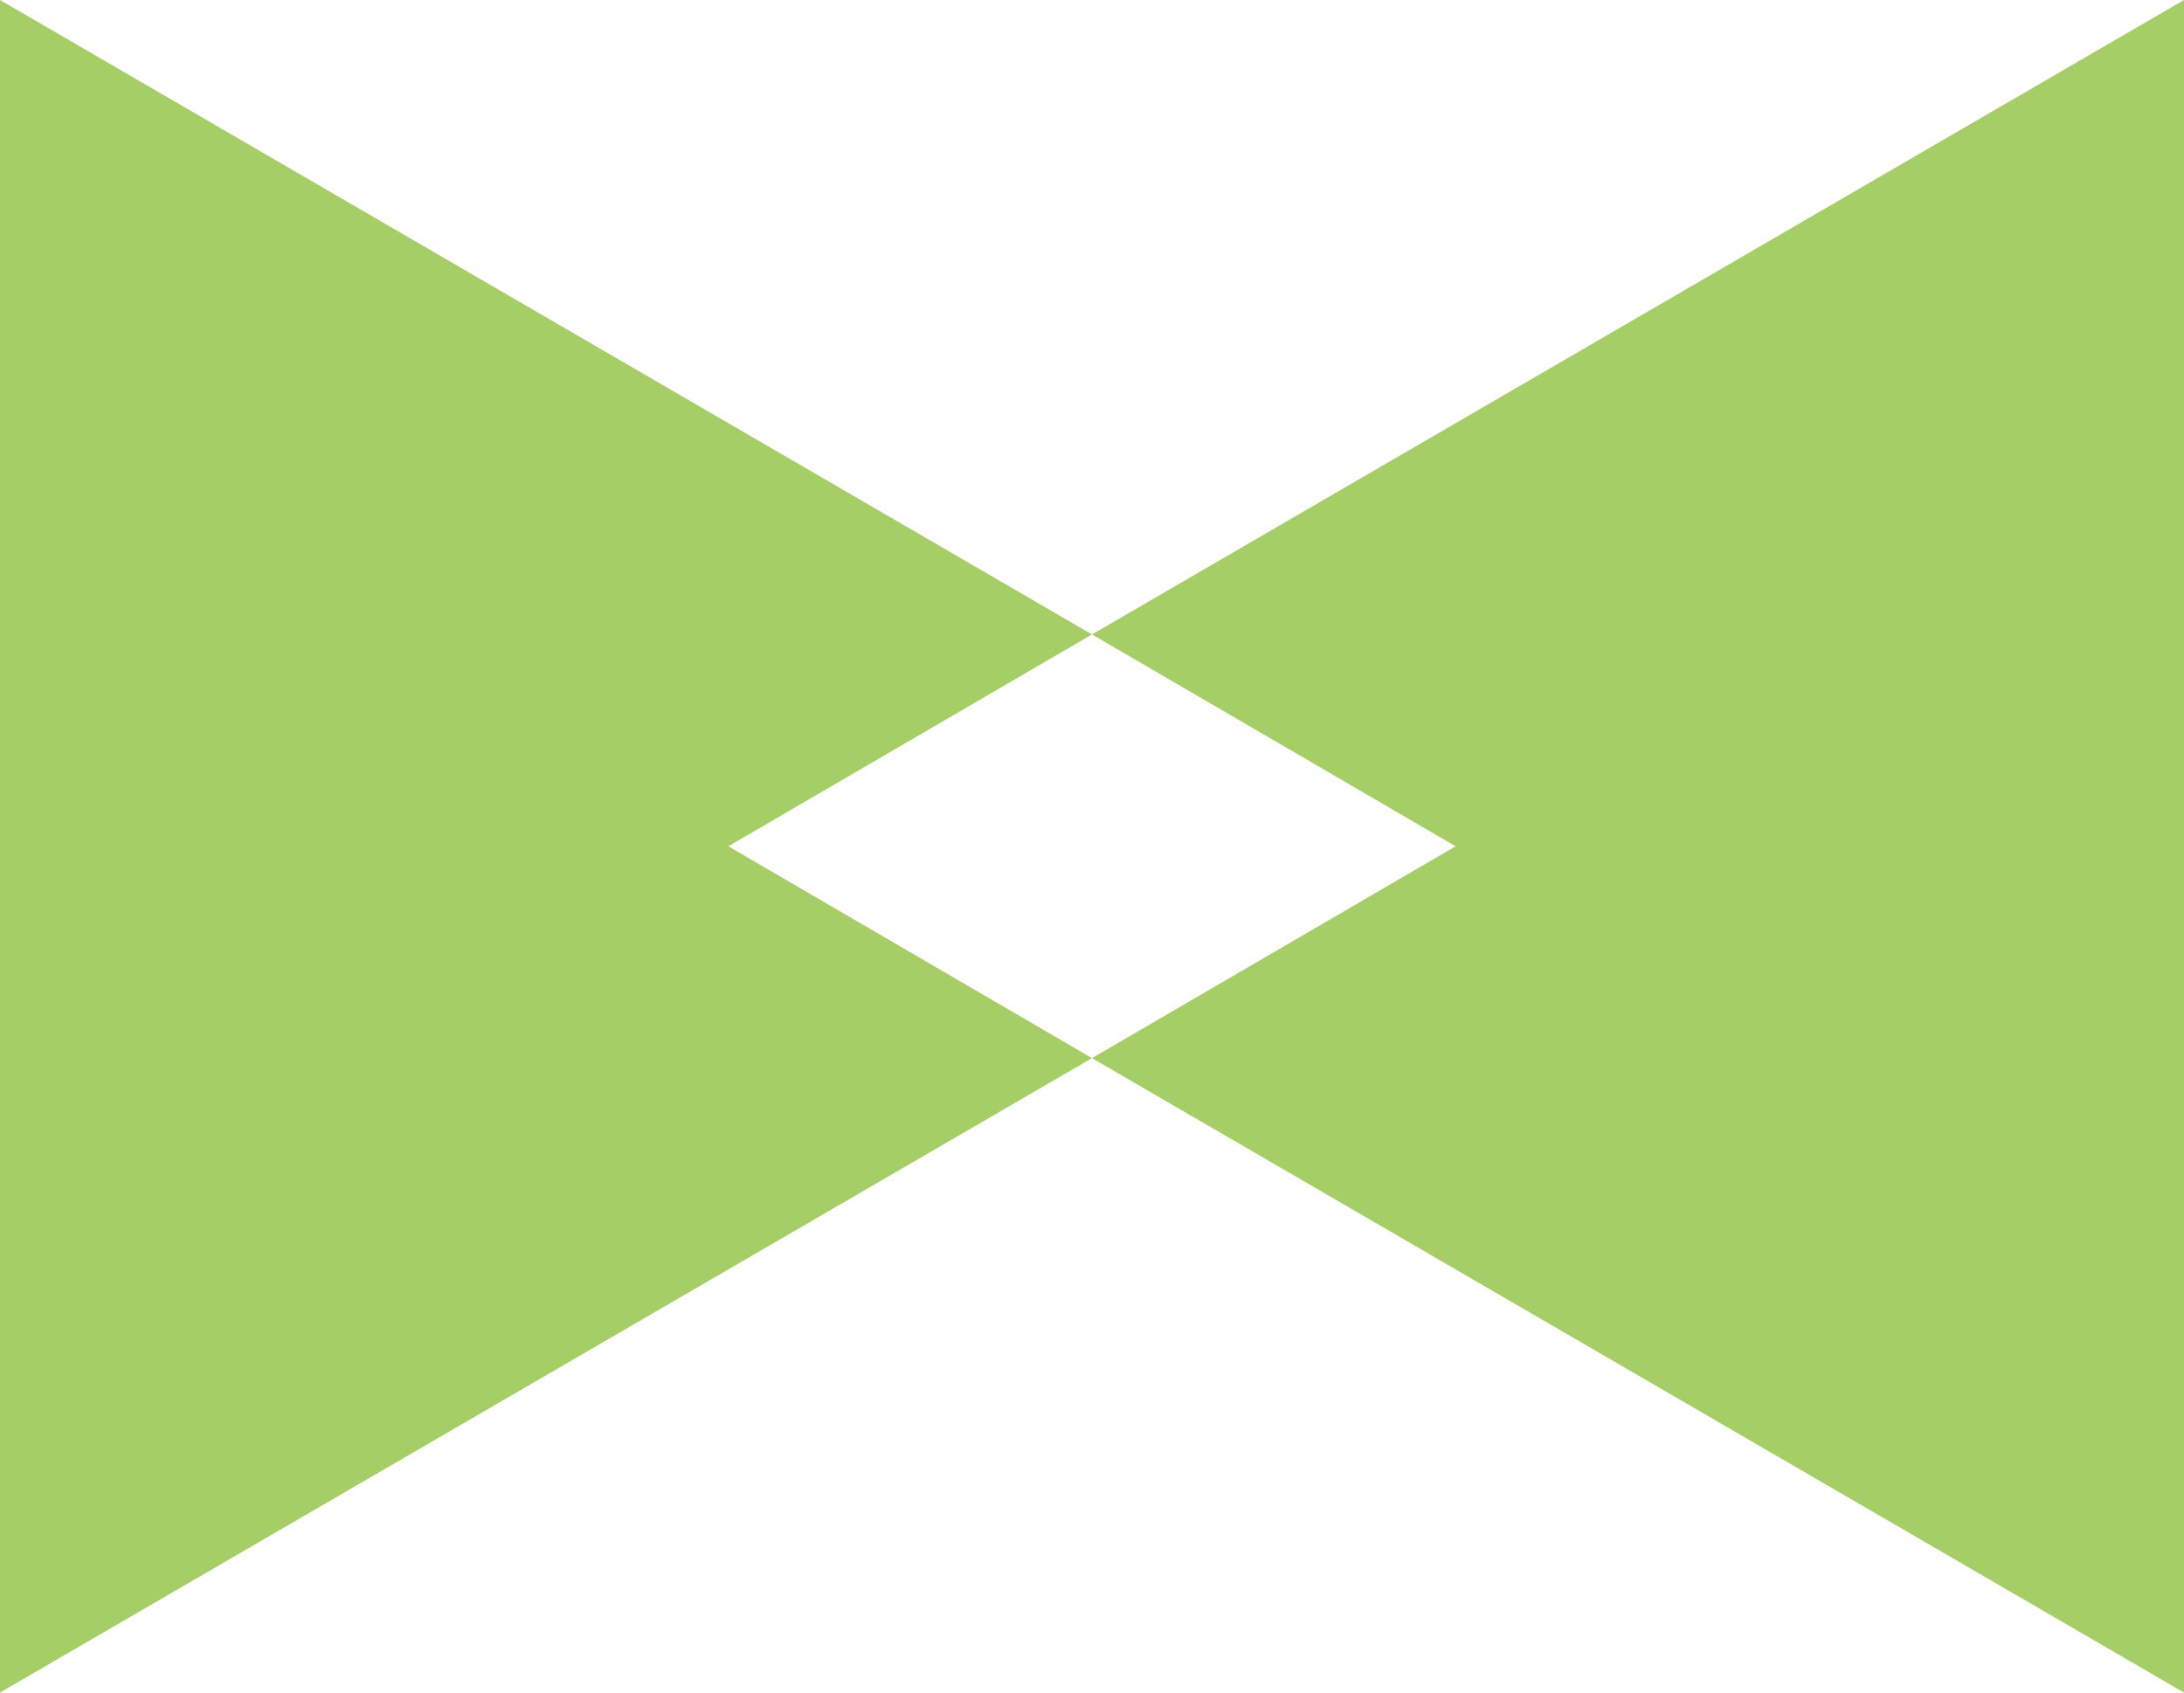
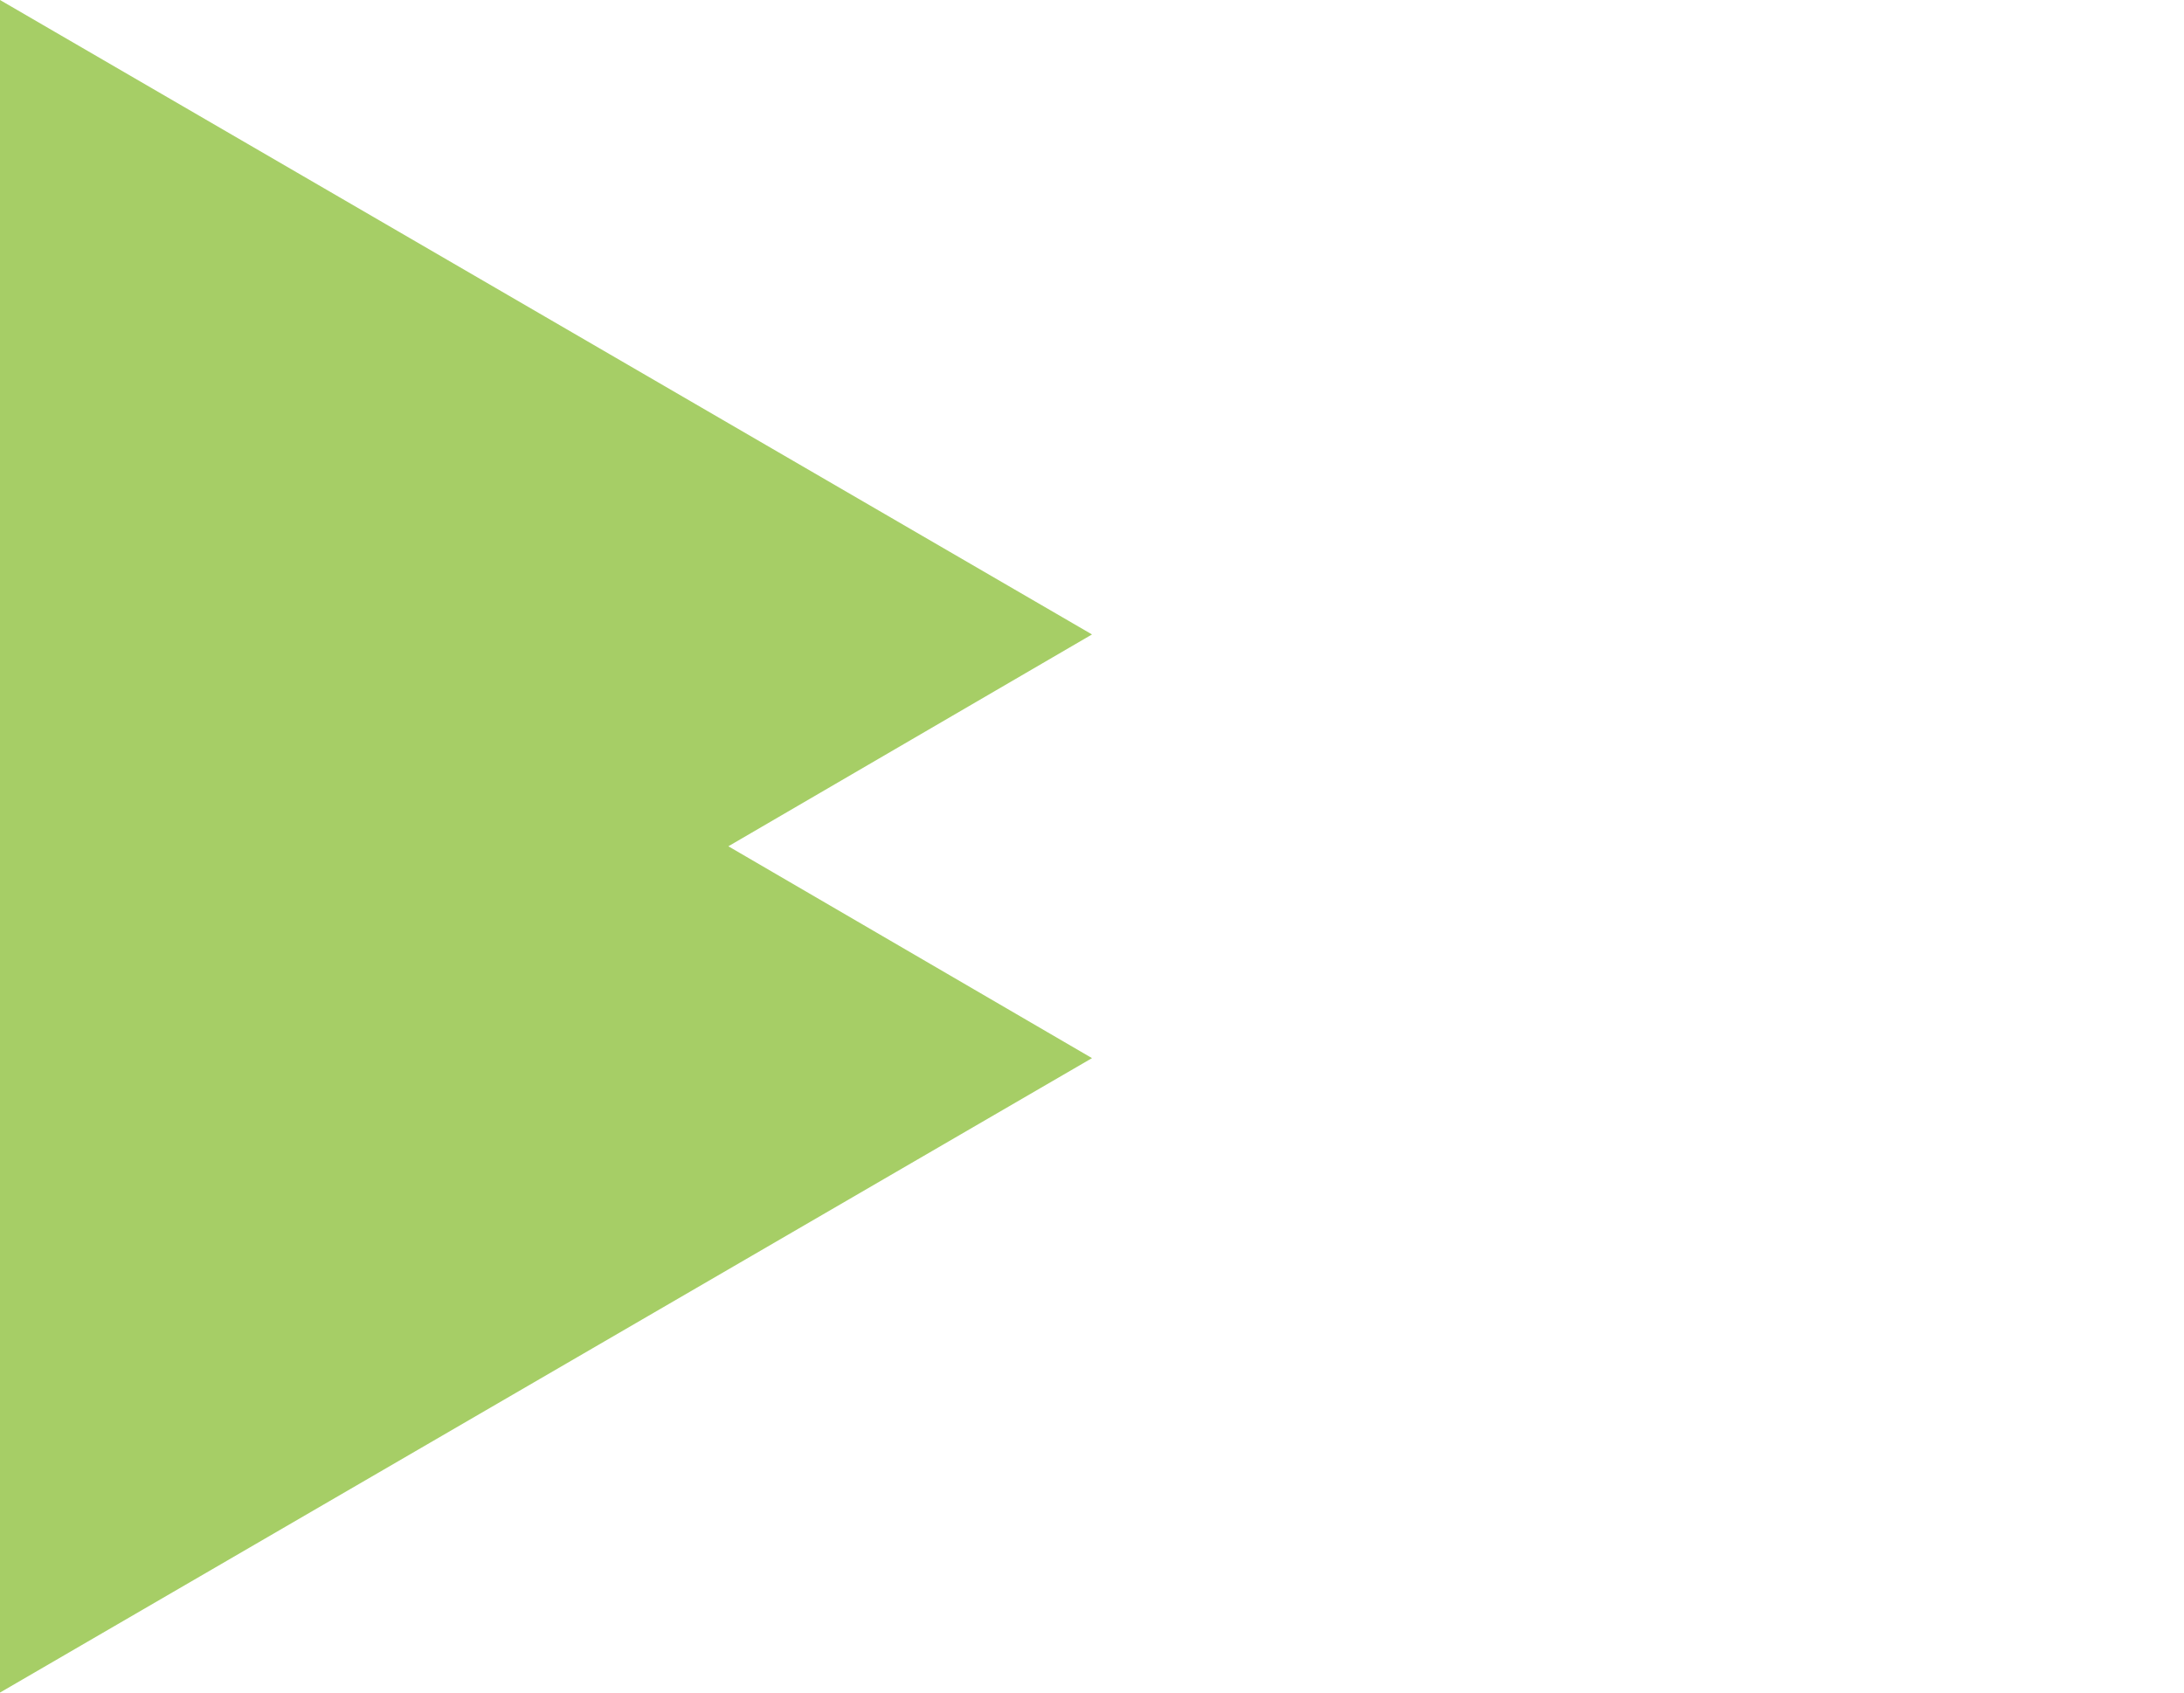
<svg xmlns="http://www.w3.org/2000/svg" version="1.1" id="レイヤー_1" x="0px" y="0px" viewBox="0 0 200 155" style="enable-background:new 0 0 200 155;" xml:space="preserve">
  <style type="text/css">
	.st0{fill:#A6CE66;}
</style>
  <path id="パス_35" class="st0" d="M100,58.1L0,0v155l100-58.1L66.7,77.5L100,58.1z" />
-   <path id="パス_36" class="st0" d="M200,0L100,58.1l33.3,19.4L100,96.9L200,155L200,0z" />
</svg>